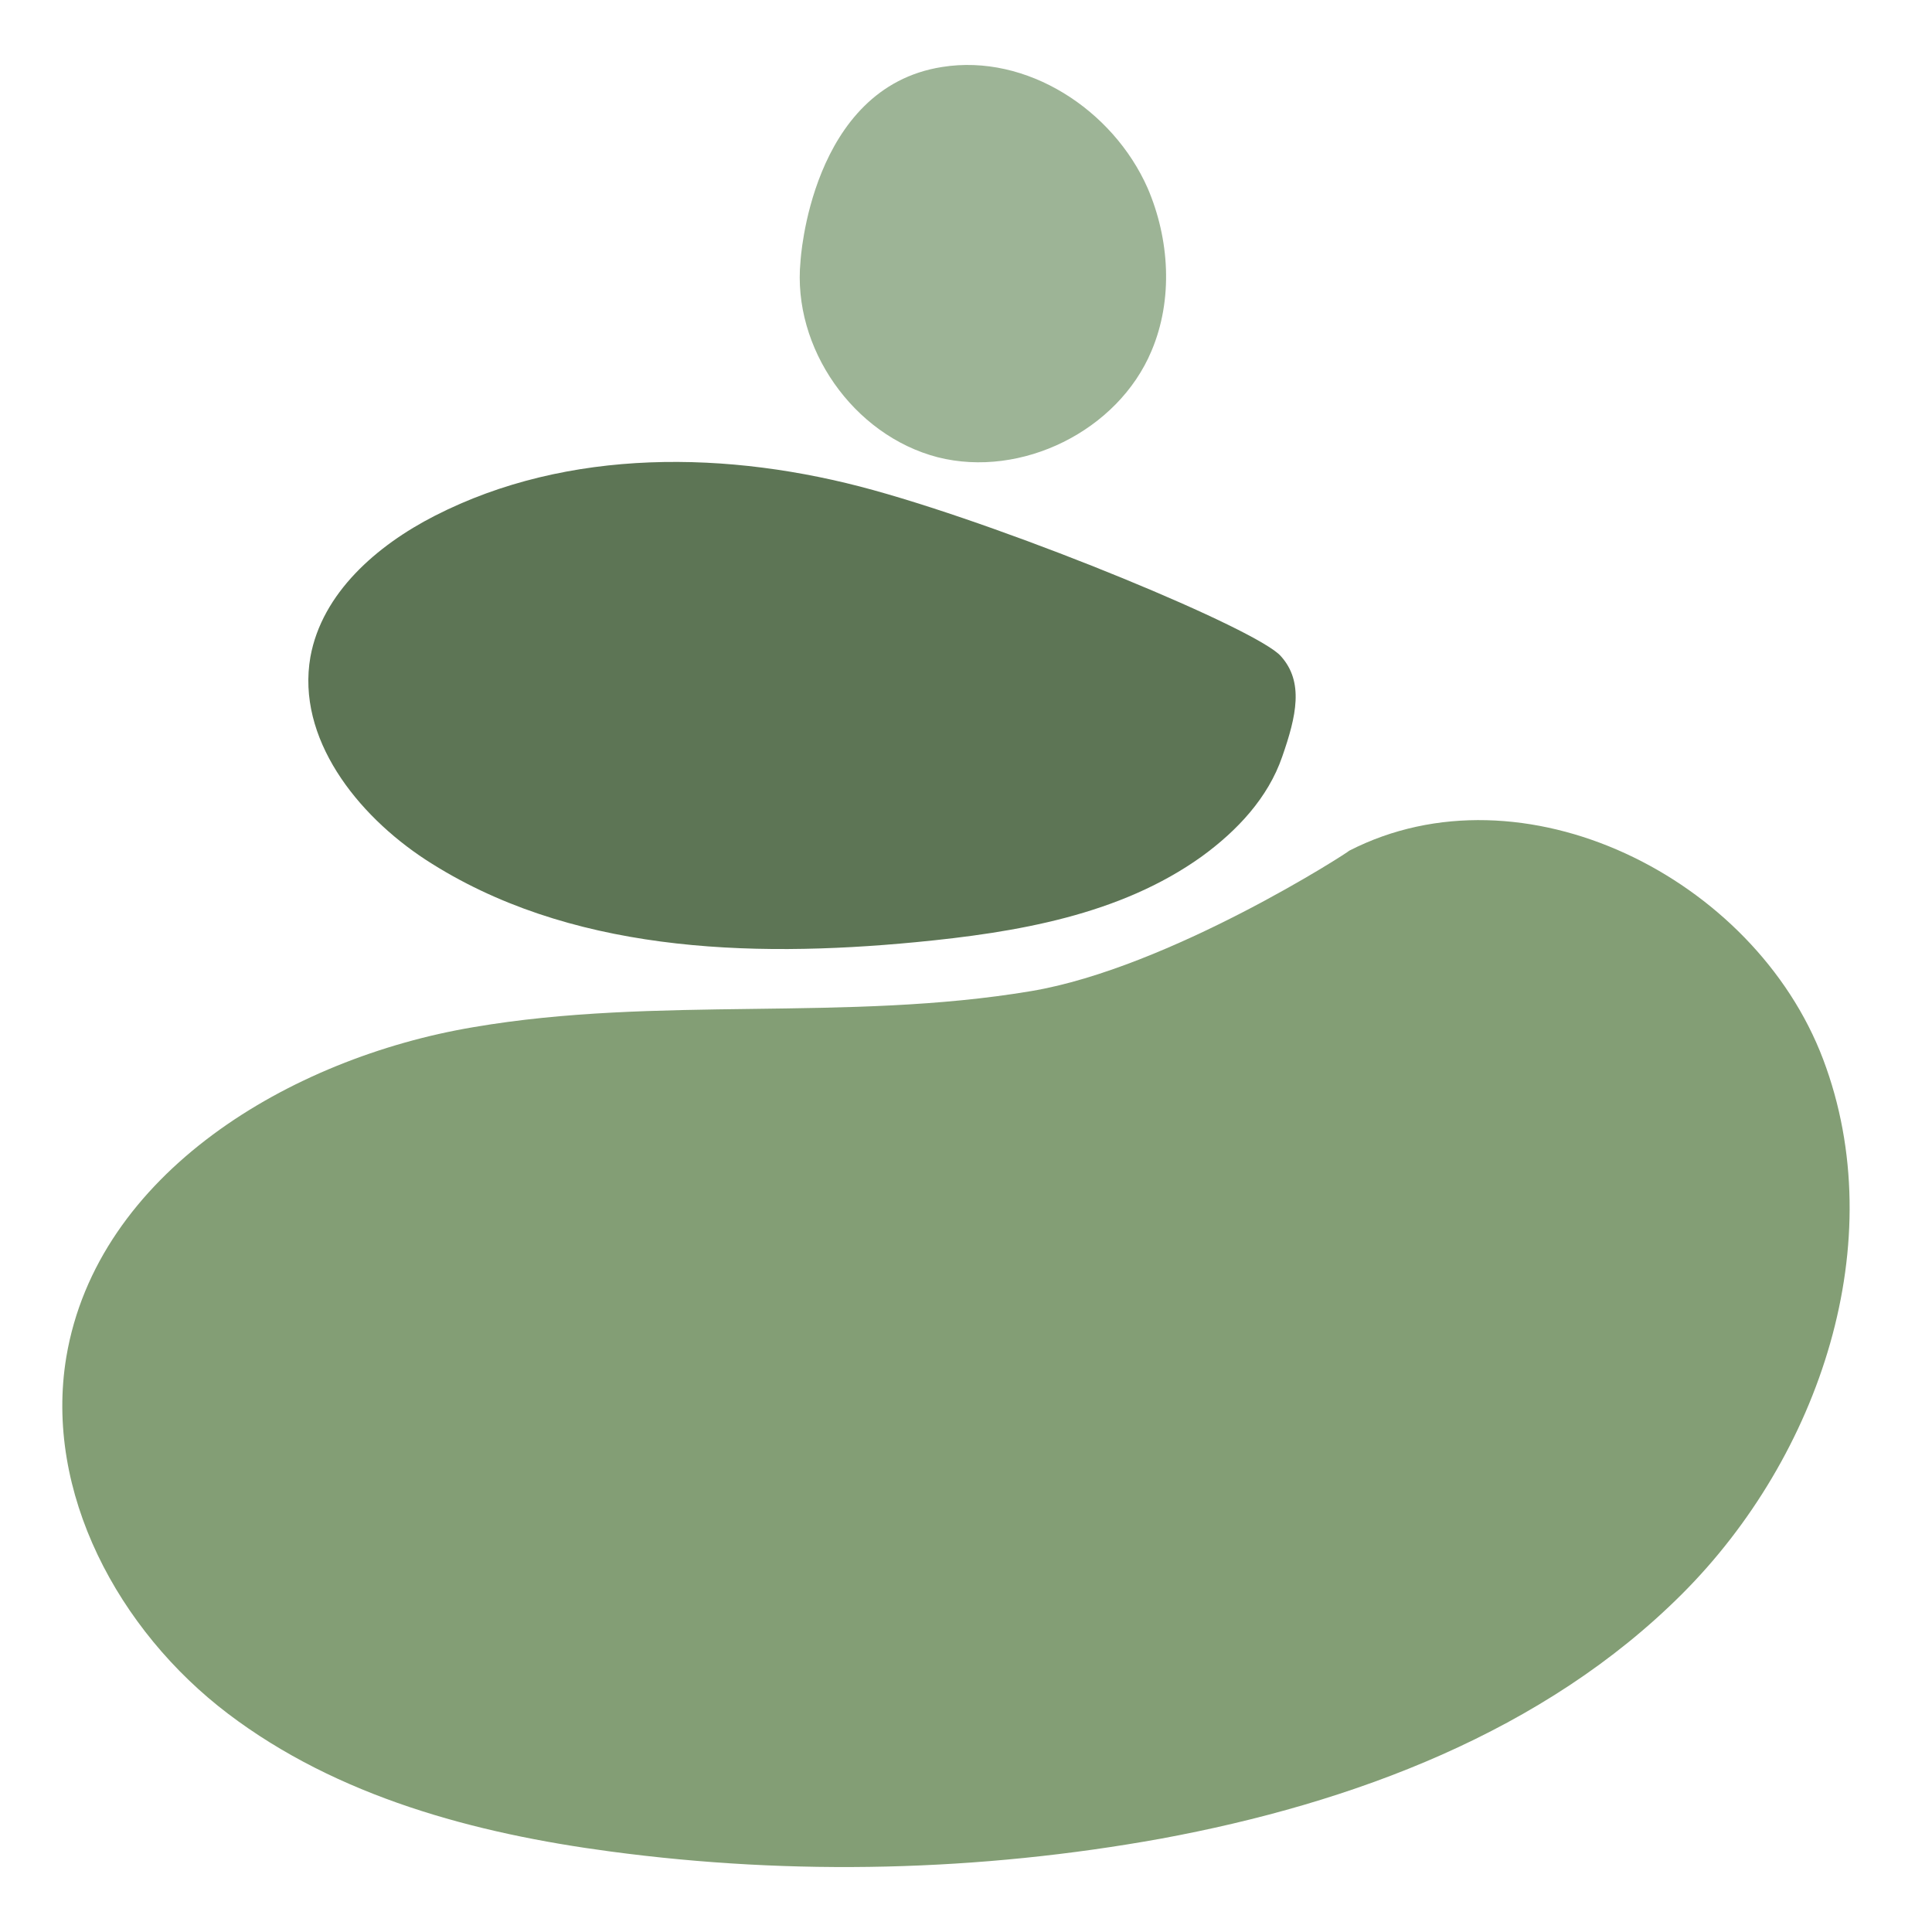
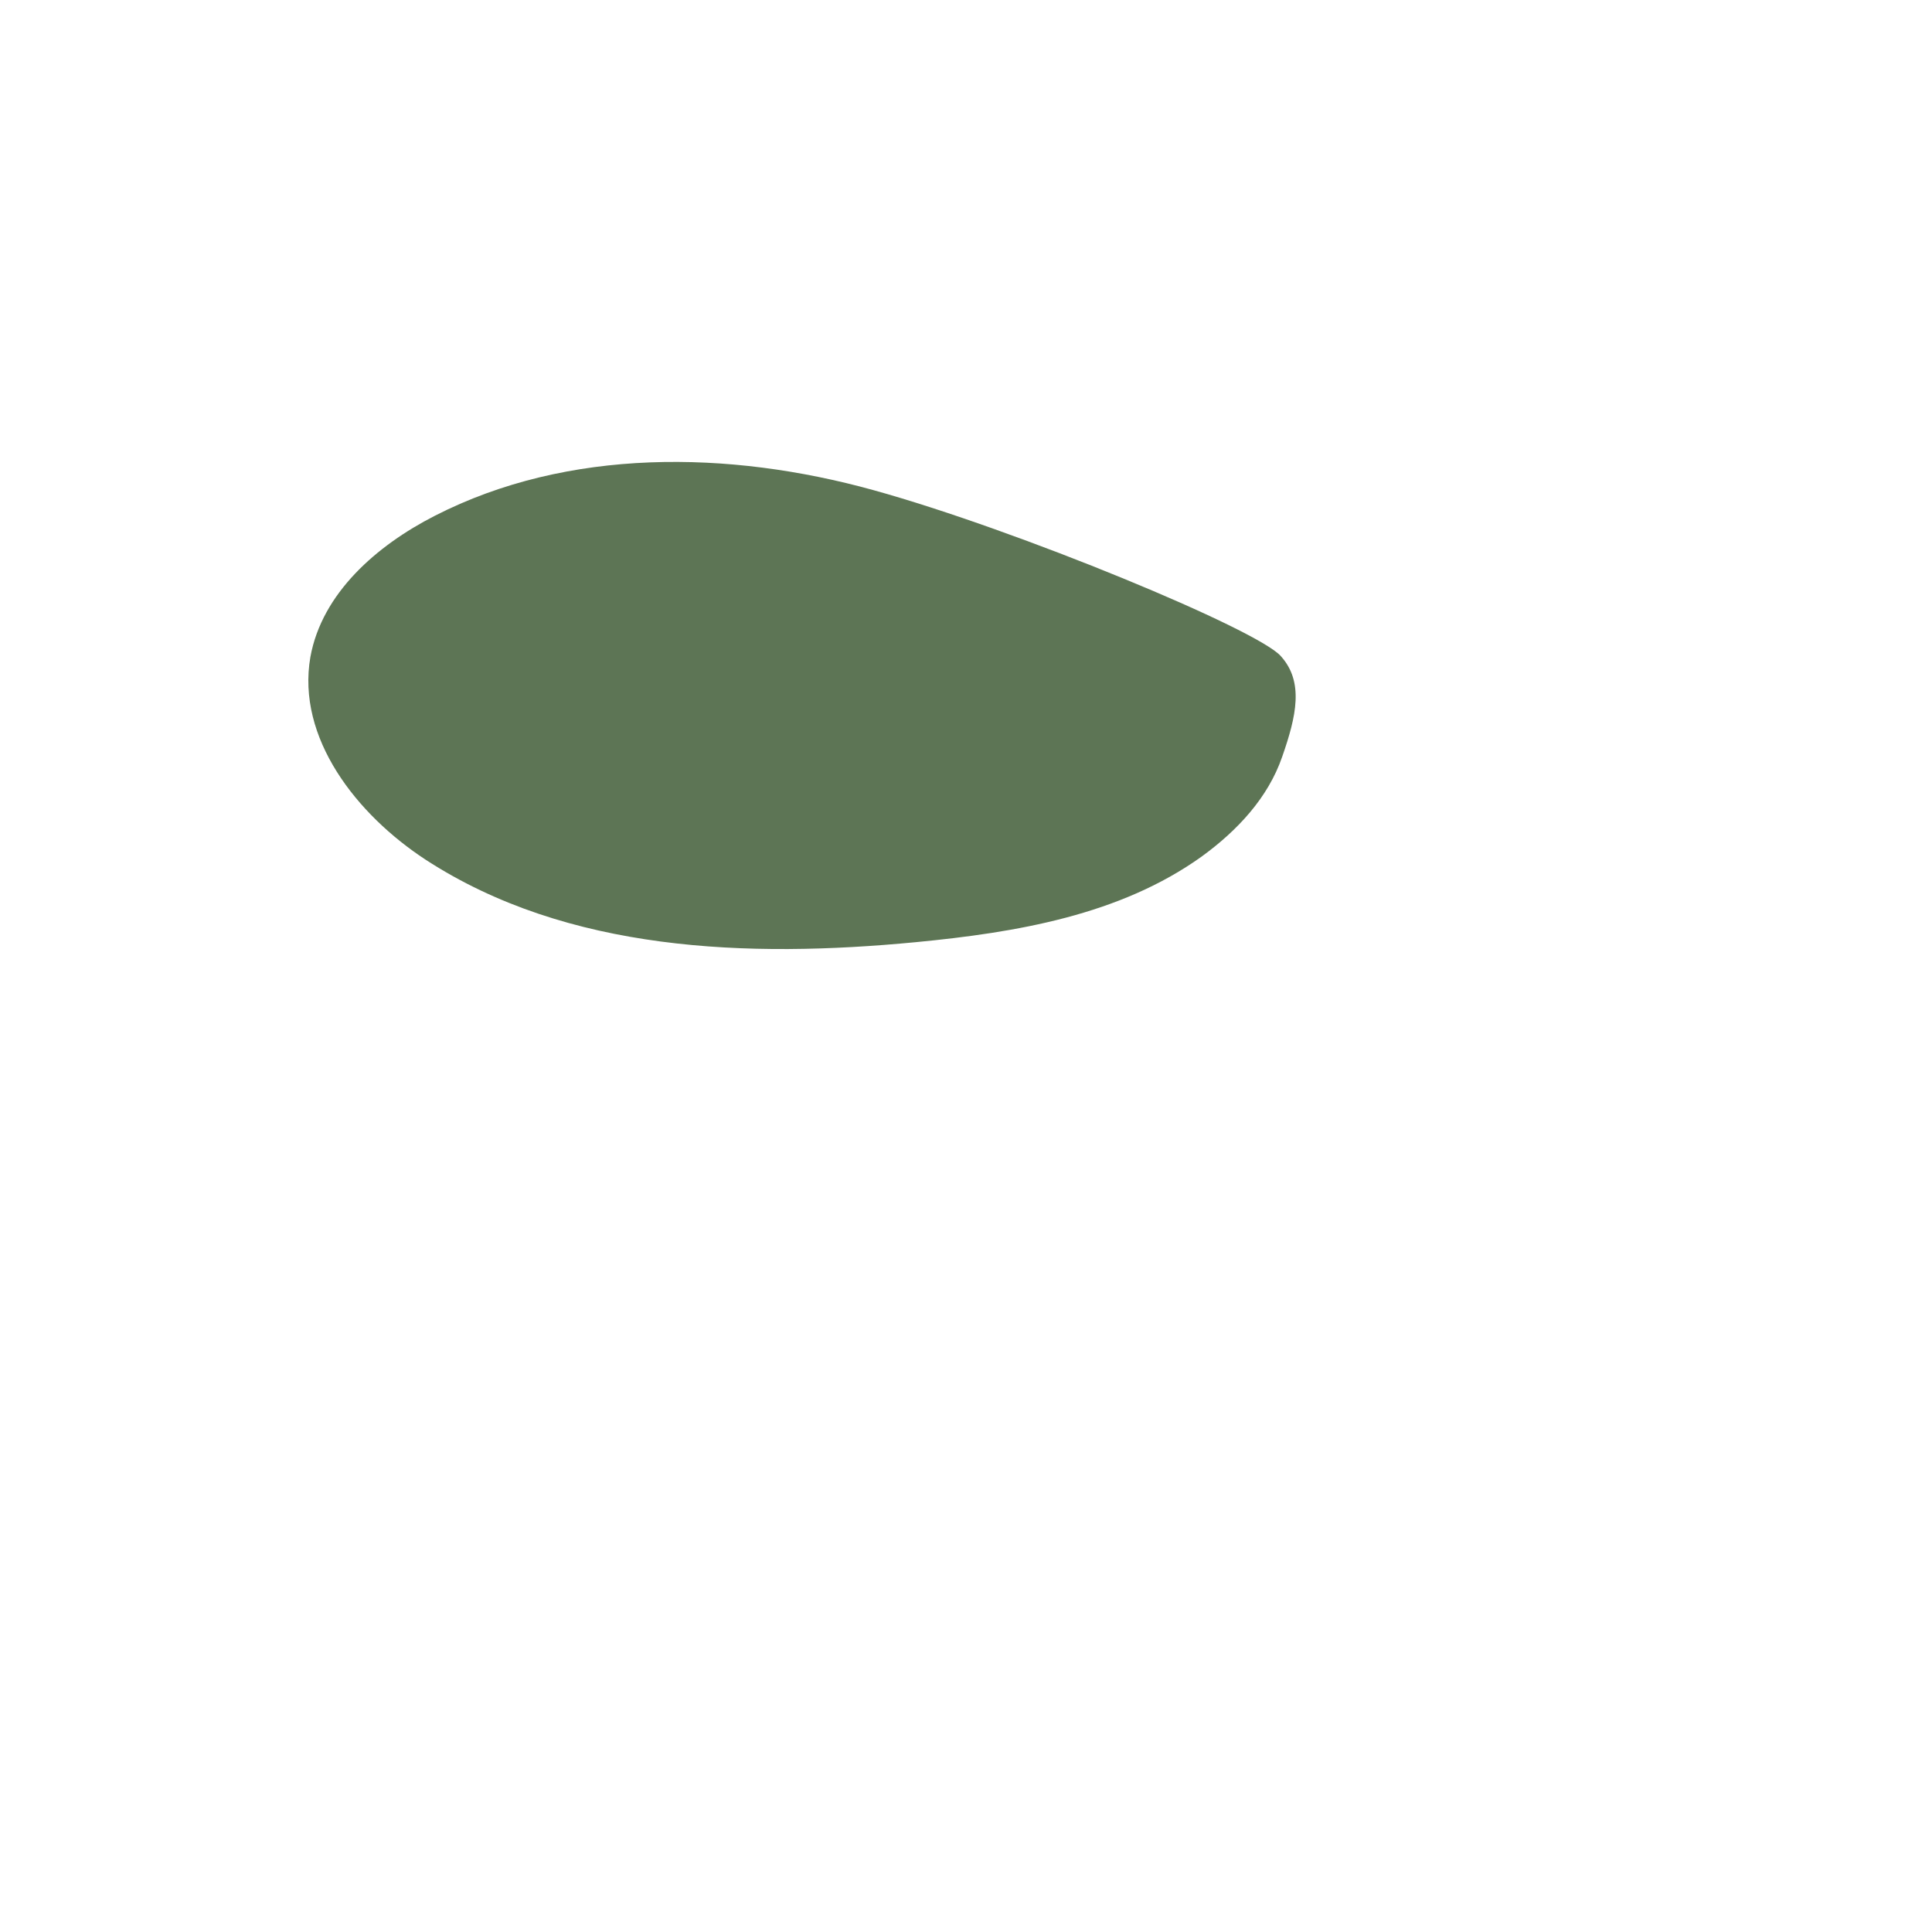
<svg xmlns="http://www.w3.org/2000/svg" version="1.1" id="Layer_1" x="0px" y="0px" viewBox="0 0 300 300" style="enable-background:new 0 0 300 300;" xml:space="preserve">
  <style type="text/css">
	.st0{fill:#839E75;}
	.st1{fill:#5D7555;}
	.st2{fill:#9DB496;}
</style>
  <g>
-     <path class="st0" d="M160.1,153.9c-28.6,4.8-58,0.7-86.6,5.6c-28.5,4.8-58.4,22.7-63.2,51.2c-3.5,21,8.1,42.5,25.1,55.4   s38.3,18.6,59.4,21.4c28.4,3.8,57.3,3.1,85.5-2c29.8-5.5,59.5-16.6,80.9-38c21.4-21.4,32.6-54.7,21.9-83s-46.7-46.2-73.6-32.4   C209.6,132.2,181.6,150.3,160.1,153.9z" />
    <path class="st1" d="M199.1,117.5c-2.2,6.4-7,11.5-12.5,15.5c-12.7,9.1-28.8,11.8-44.4,13.3c-26.1,2.5-54.1,1.5-76.1-12.8   c-10.7-7-20.1-18.9-17.9-31.5c1.8-9.9,10.3-17.3,19.3-21.9c20.7-10.6,45.7-10.2,68.1-4s59.8,21.7,63.3,25.8   C202.5,105.9,201.3,111.2,199.1,117.5z" />
-     <path class="st2" d="M124.3,40.6c-1.3,13.4,8.2,27,21.3,30.4c13,3.3,28-4.1,33.2-16.5c3.4-8,2.8-17.4-0.6-25.3   c-5.4-12.2-18.8-20.9-31.9-18.8C125.8,13.6,124.3,40.6,124.3,40.6z" />
  </g>
</svg>